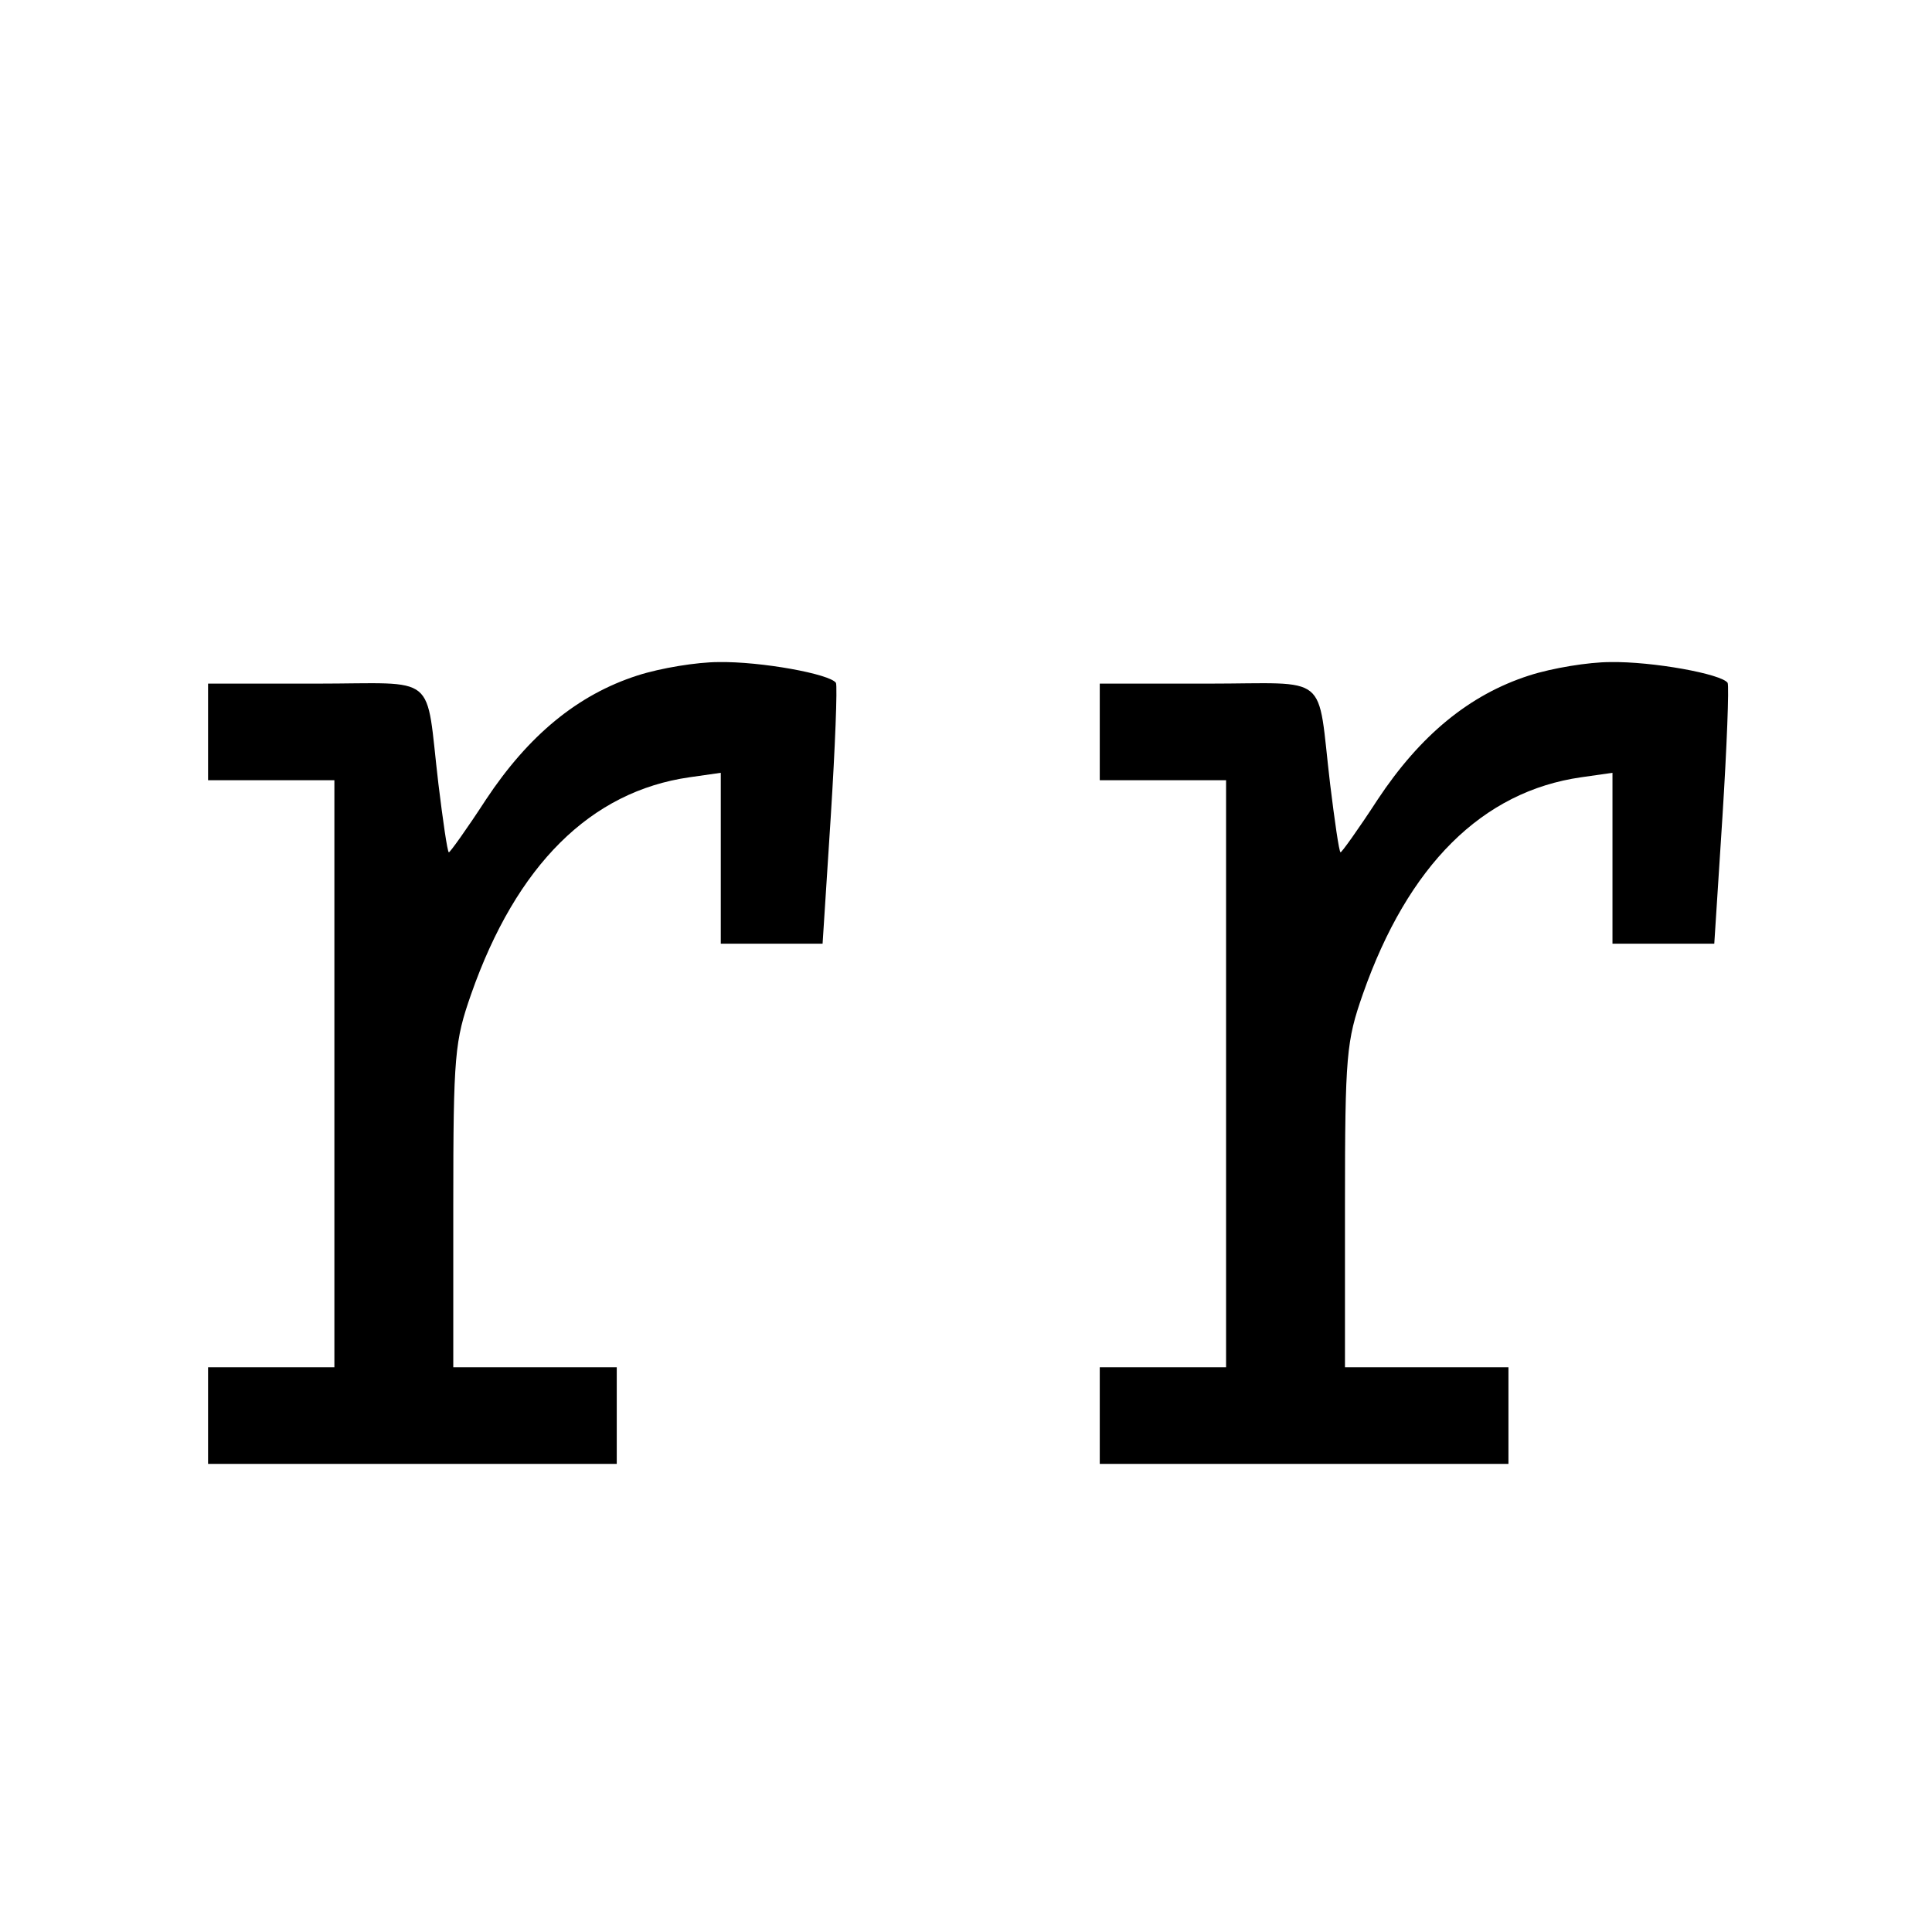
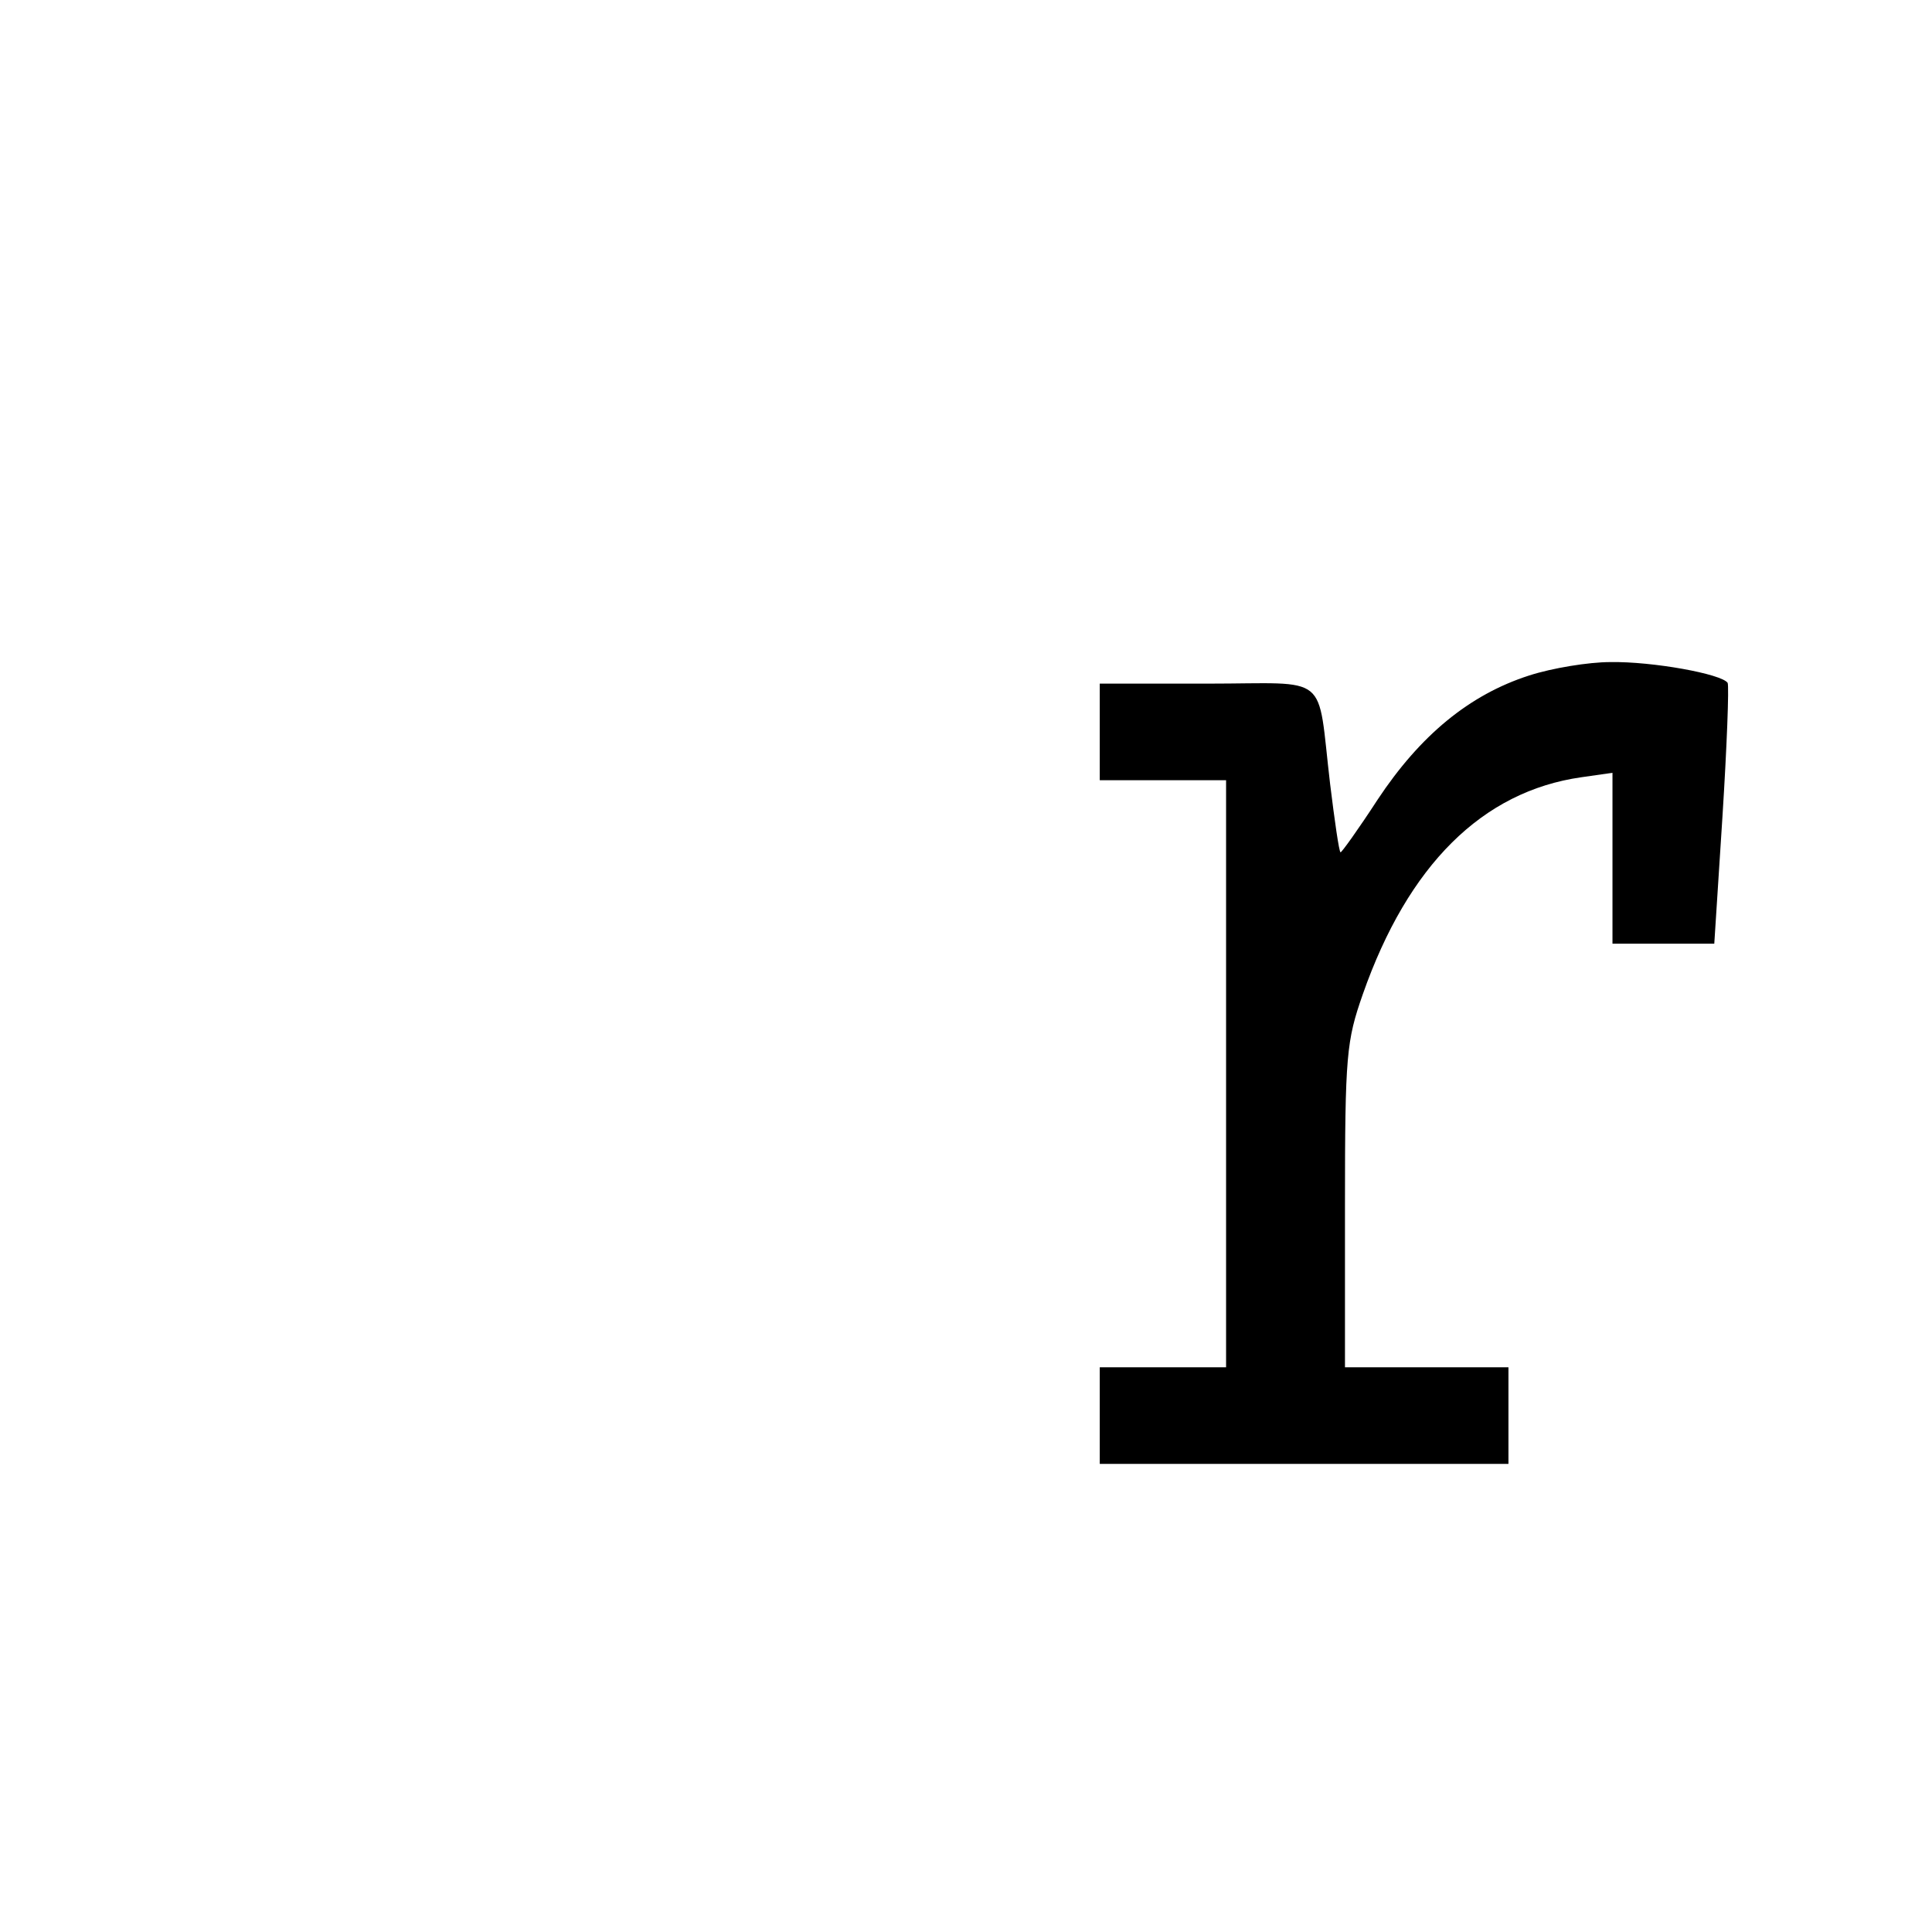
<svg xmlns="http://www.w3.org/2000/svg" version="1.0" width="260pt" height="260pt" viewBox="0 0 260 260" preserveAspectRatio="xMidYMid meet">
  <g transform="translate(0,260) scale(0.1,-0.1)" fill="#000000" stroke="none">
-     <path d="M858 1691 c-81 -26 -147 -81 -204 -167 -26 -40 -49 -72 -50 -71 -2 1 -8 43 -14 92 -18 152 2 135 -165 135 l-145 0 0 -65 0 -65 85 0 85 0 0 -395 0 -395 -85 0 -85 0 0 -65 0 -65 275 0 275 0 0 65 0 65 -110 0 -110 0 0 218 c0 203 2 221 24 284 61 174 161 273 294 292 l42 6 0 -115 0 -115 68 0 69 0 11 171 c6 95 9 175 7 180 -8 12 -101 29 -158 28 -29 0 -78 -8 -109 -18z" />
    <path d="M2058 1691 c-81 -26 -147 -81 -204 -167 -26 -40 -49 -72 -50 -71 -2 1 -8 43 -14 92 -18 152 2 135 -165 135 l-145 0 0 -65 0 -65 85 0 85 0 0 -395 0 -395 -85 0 -85 0 0 -65 0 -65 275 0 275 0 0 65 0 65 -110 0 -110 0 0 218 c0 203 2 221 24 284 61 174 161 273 294 292 l42 6 0 -115 0 -115 68 0 69 0 11 171 c6 95 9 175 7 180 -8 12 -101 29 -158 28 -29 0 -78 -8 -109 -18z" />
  </g>
</svg>